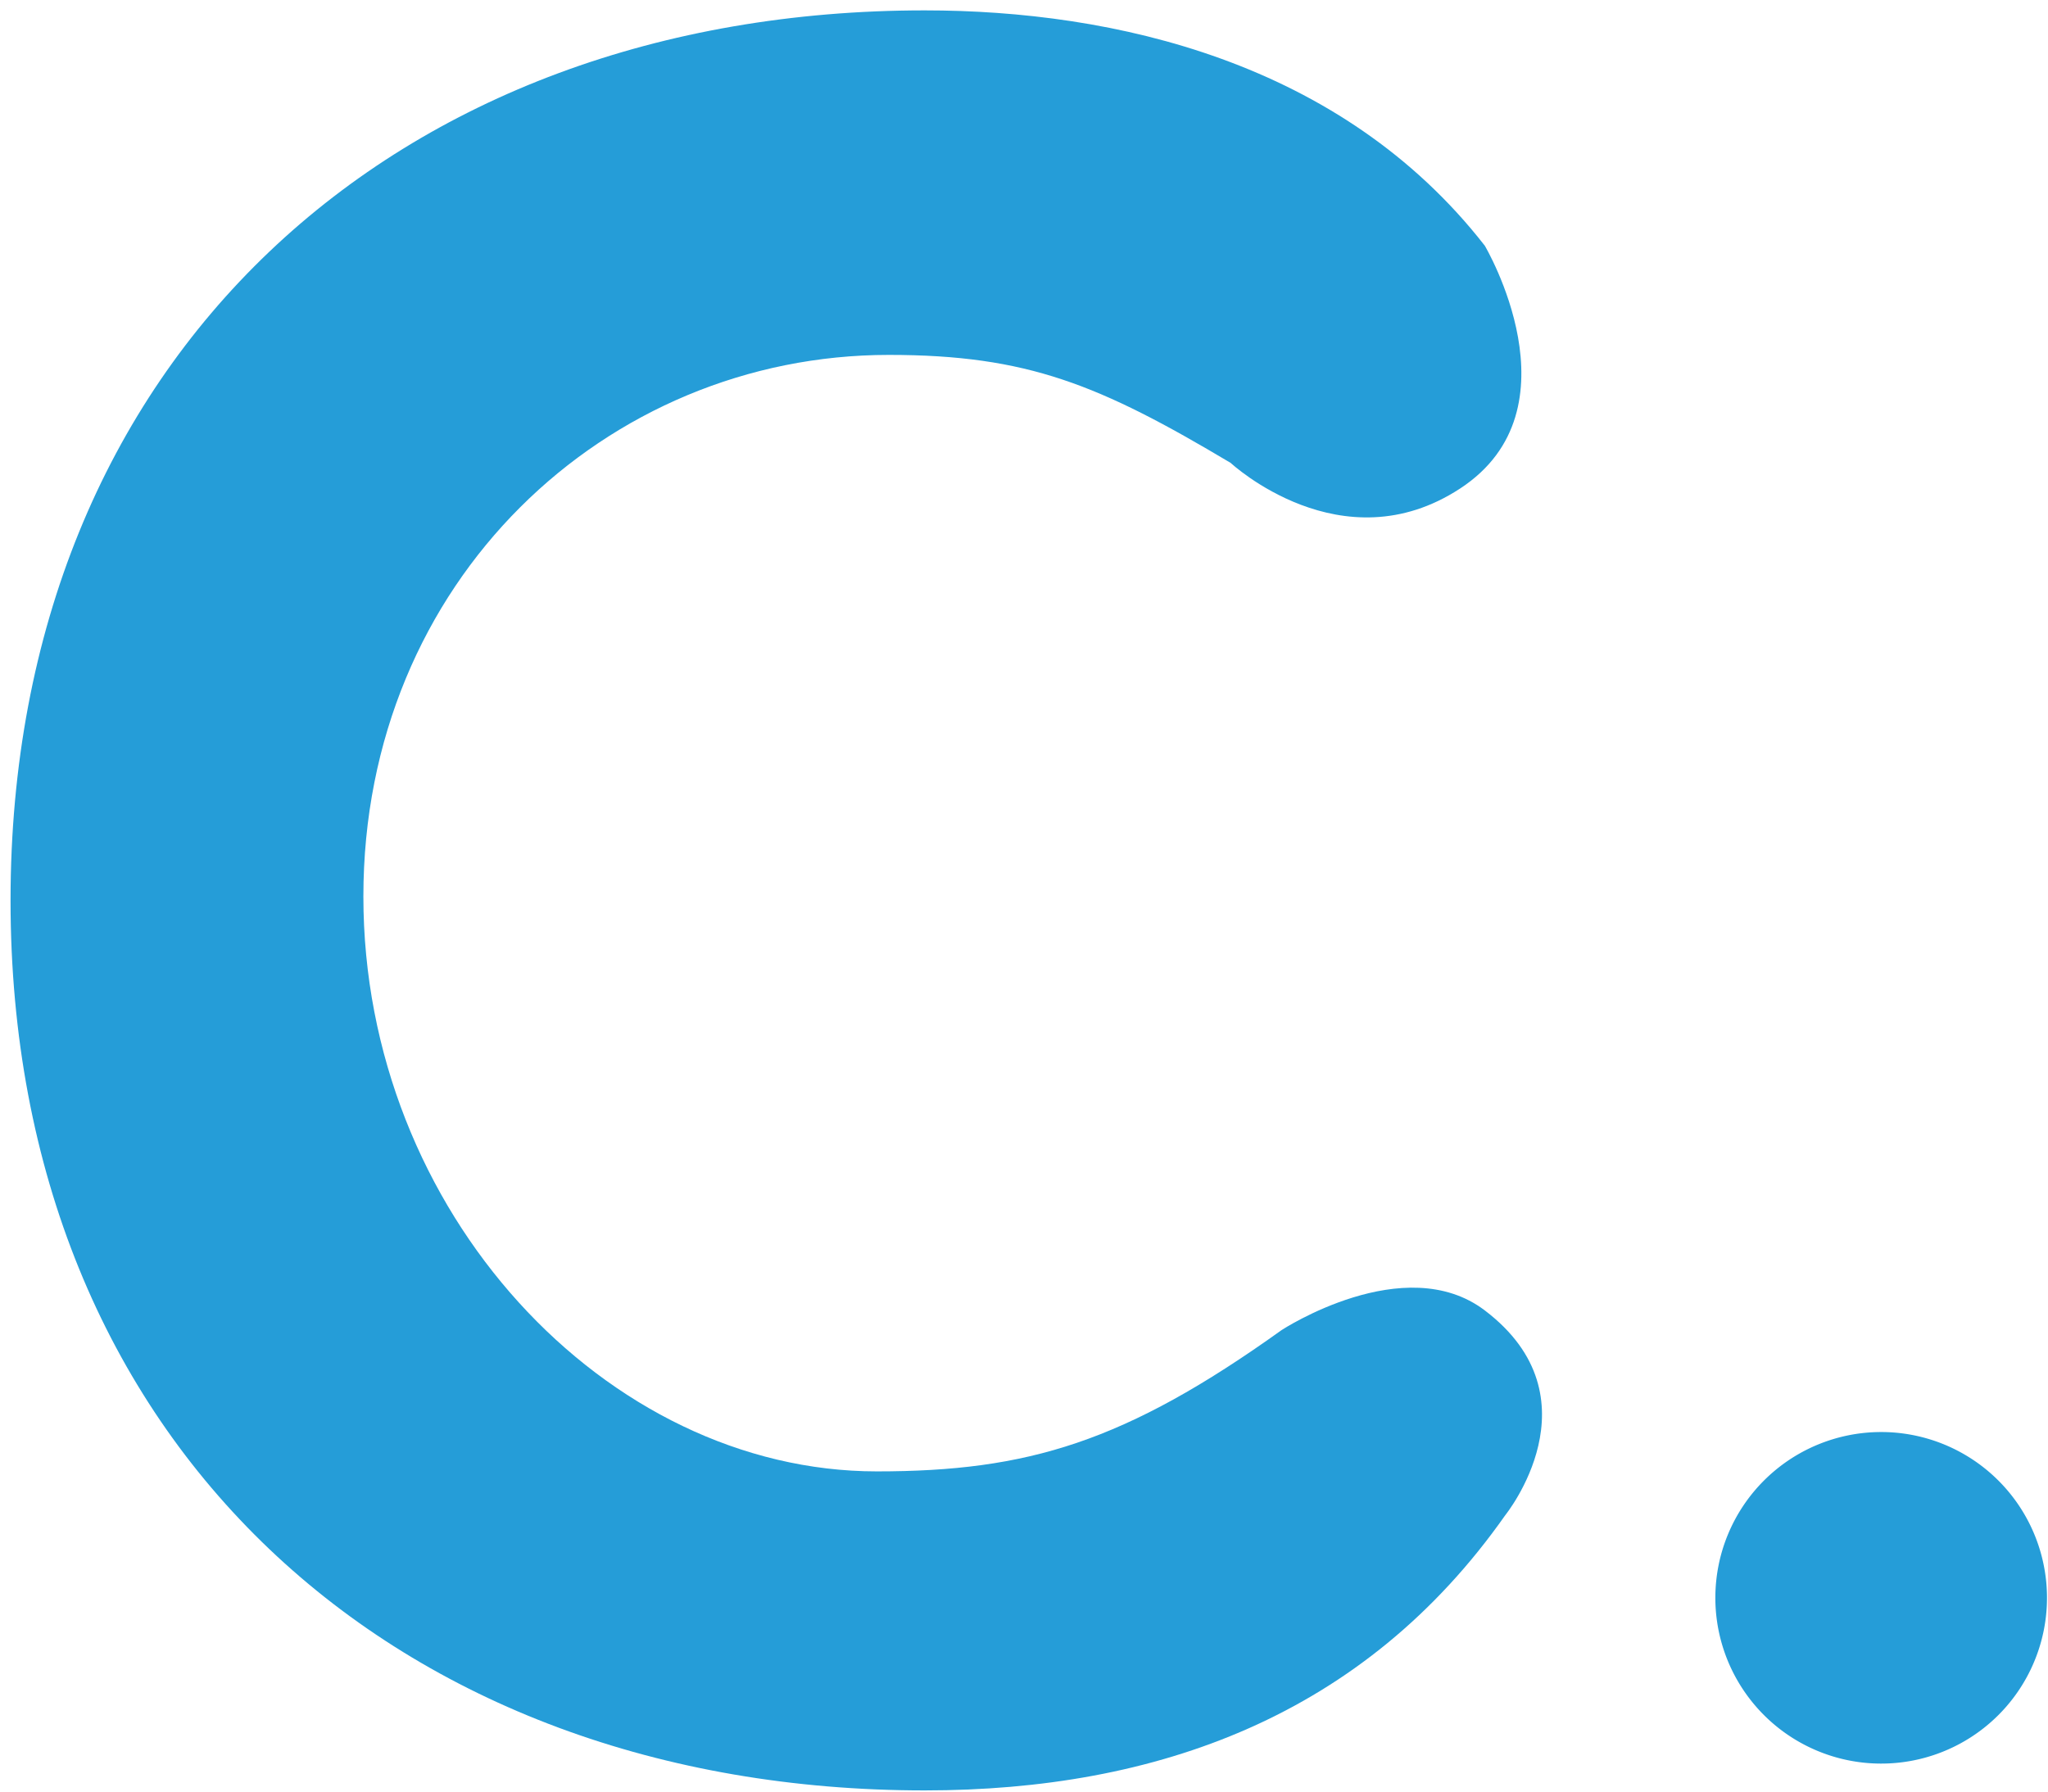
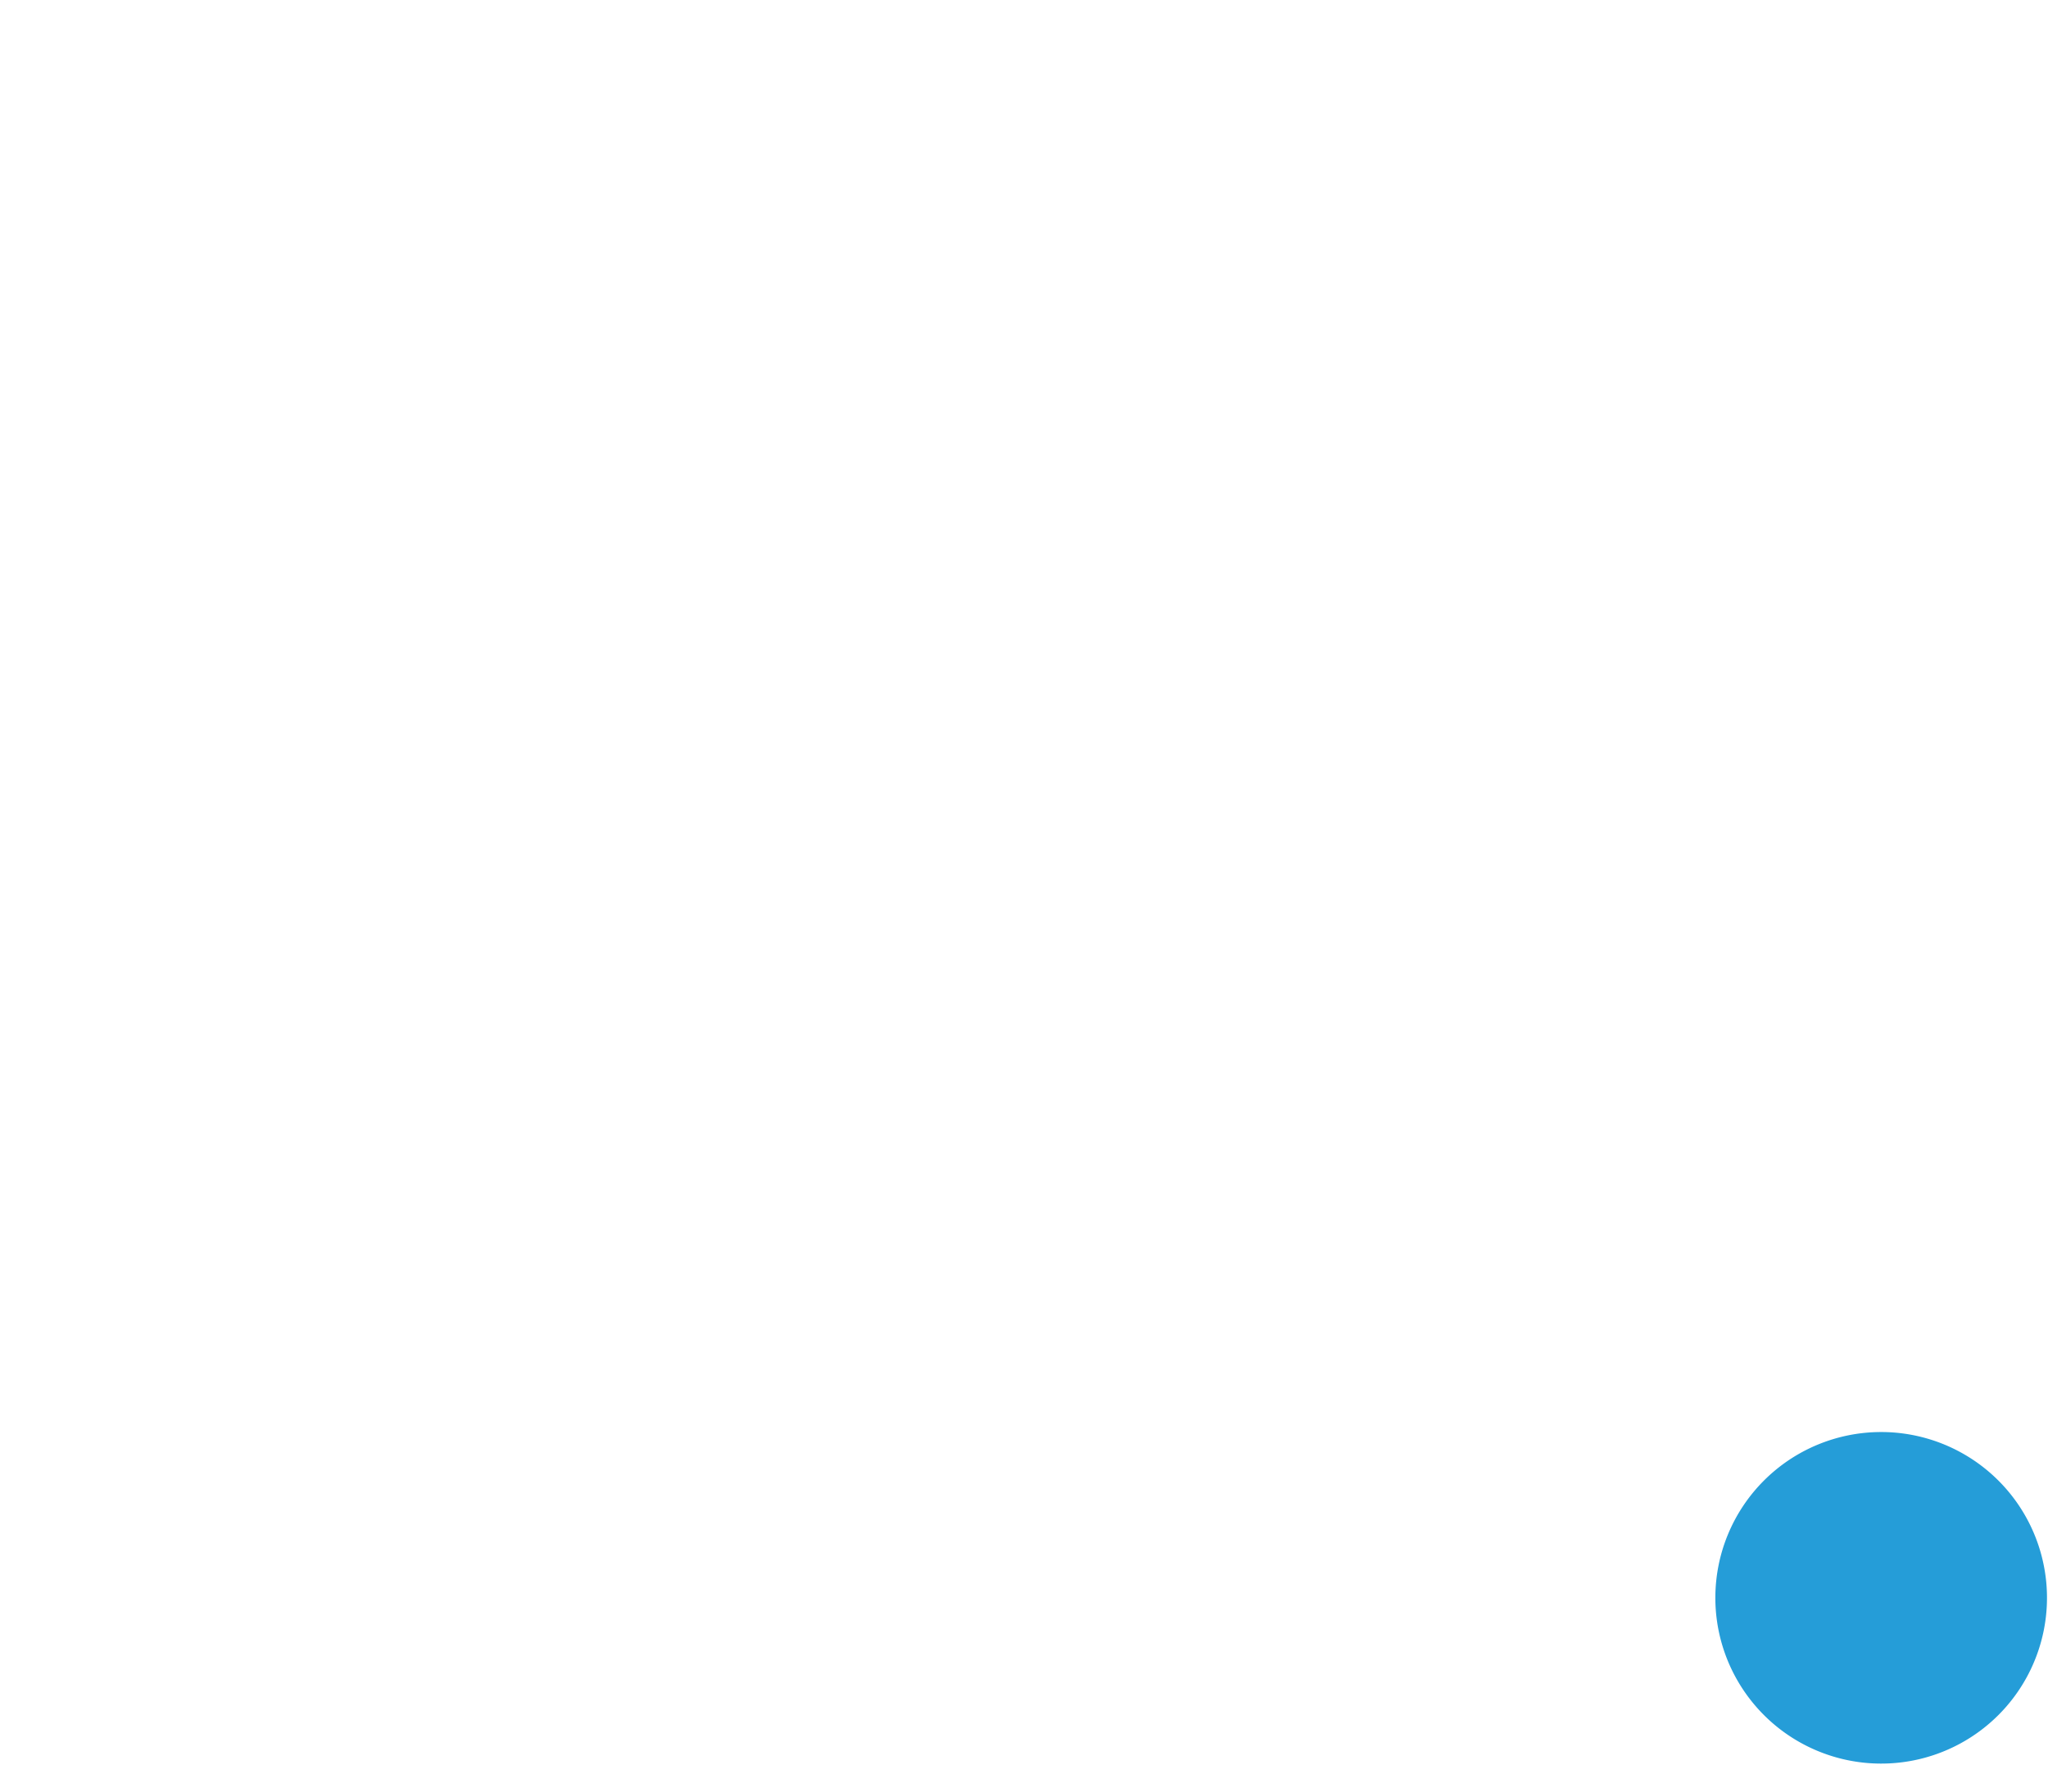
<svg xmlns="http://www.w3.org/2000/svg" width="200" height="175" viewBox="0 0 200 175">
  <defs>
    <style>
      .cls-1 {
        fill: #259dd8;
        fill-rule: evenodd;
      }
    </style>
  </defs>
-   <path id="C" class="cls-1" d="M145,24C130.978,6.005,108.765,1.014,90.3,1.014,38.656,1.014,1.03,34.9,1.03,87.949S38.656,174.885,90.3,174.885c22.669,0,42.909-7.254,56.7-26.885,0,0,9.271-11.443-2-20-7.829-5.944-19.834,1.915-19.834,1.915-15.318,10.965-24.814,13.808-39.537,13.808-26.408,0-50.143-25.309-50.143-56.157s23.735-52.9,51.311-52.9c13.555,0,20.579,2.916,33.387,10.551,0,0,10.835,10.088,22.42,2.491C154.449,39.941,145,24,145,24Z" />
-   <path class="cls-1" d="M183.707,139.879a16.193,16.193,0,1,1-16.192,16.193A16.193,16.193,0,0,1,183.707,139.879Z" />
+   <path class="cls-1" d="M183.707,139.879a16.193,16.193,0,1,1-16.192,16.193A16.193,16.193,0,0,1,183.707,139.879" />
</svg>